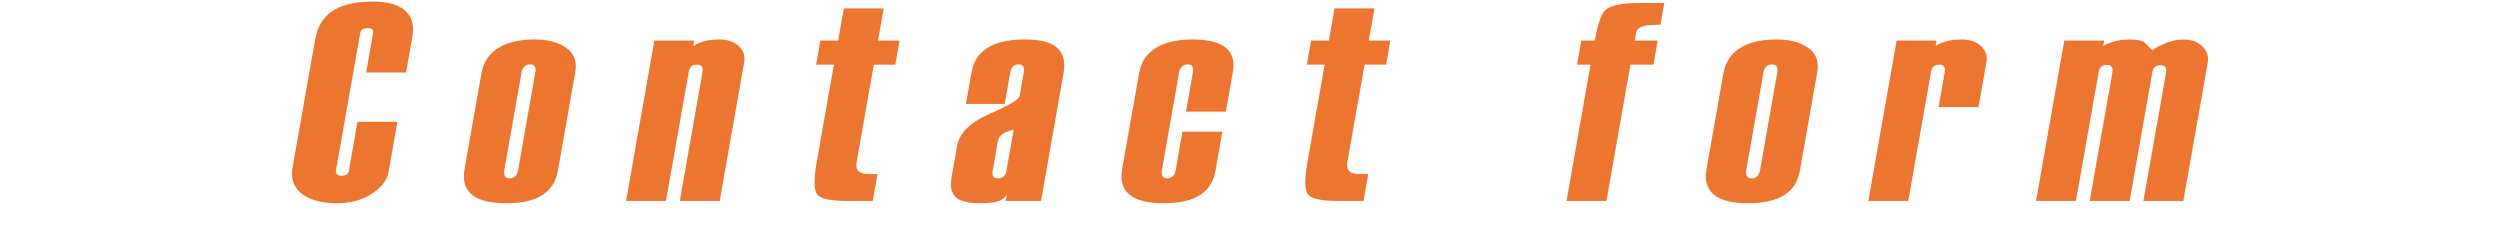
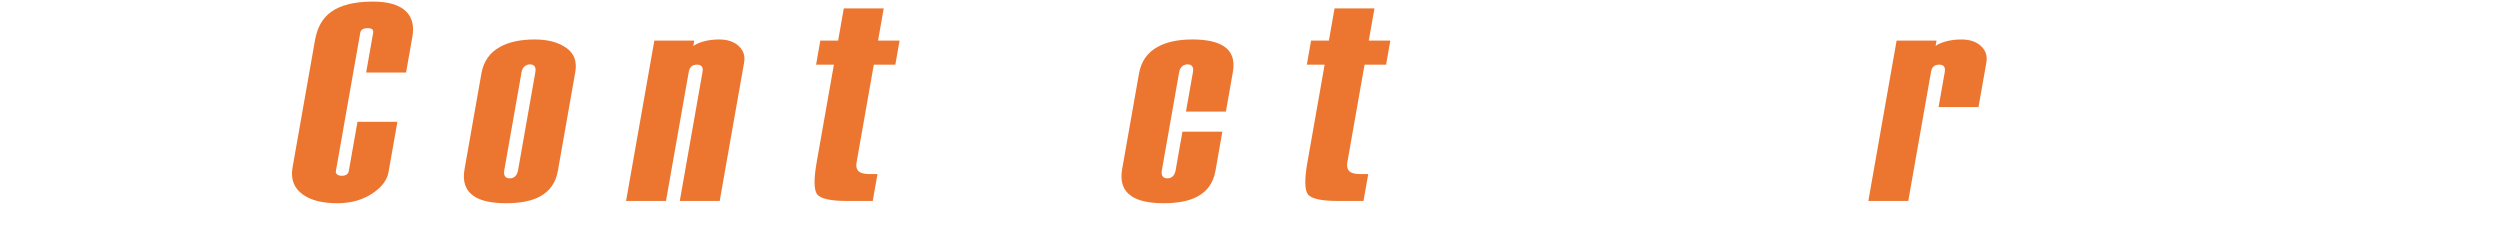
<svg xmlns="http://www.w3.org/2000/svg" version="1.1" id="レイヤー_1" x="0px" y="0px" width="296px" height="28px" viewBox="0 0 296 28" style="enable-background:new 0 0 296 28;" xml:space="preserve">
  <style type="text/css">
	.st0{fill:#EC752F;}
</style>
  <g>
    <path class="st0" d="M46,20.379c-0.162,0.916-0.759,1.73-1.791,2.444c-1.188,0.826-2.61,1.239-4.264,1.239   c-1.768,0-3.135-0.346-4.101-1.038c-1.045-0.759-1.447-1.819-1.208-3.181l2.663-15.101c0.264-1.495,0.889-2.6,1.876-3.315   c1.143-0.826,2.802-1.239,4.979-1.239c1.881,0,3.213,0.413,3.998,1.239c0.667,0.715,0.893,1.686,0.676,2.913l-0.75,4.252h-4.726   l0.826-4.684c0.036-0.202,0.001-0.348-0.101-0.438c-0.104-0.09-0.285-0.135-0.545-0.135c-0.261,0-0.465,0.045-0.611,0.135   c-0.146,0.09-0.237,0.235-0.272,0.437l-2.88,16.336c-0.032,0.179,0.021,0.32,0.157,0.42c0.137,0.101,0.312,0.151,0.525,0.151   c0.261,0,0.459-0.05,0.596-0.151s0.221-0.241,0.252-0.421l1.027-5.823h4.726L46,20.379z" />
    <path class="st0" d="M66.055,20.211c-0.252,1.429-0.977,2.456-2.175,3.08c-0.974,0.513-2.301,0.77-3.978,0.77   c-1.7,0-2.966-0.279-3.797-0.837c-0.993-0.67-1.361-1.73-1.105-3.181l2.001-11.351c0.252-1.428,0.992-2.478,2.221-3.148   c1.054-0.58,2.42-0.871,4.098-0.871c1.541,0,2.781,0.33,3.719,0.988c0.938,0.659,1.296,1.613,1.076,2.863L66.055,20.211z    M61.341,20.147l2.043-11.59c0.055-0.312,0.028-0.546-0.081-0.702c-0.108-0.156-0.299-0.234-0.571-0.234   c-0.227,0-0.433,0.078-0.619,0.234c-0.187,0.156-0.307,0.39-0.362,0.702l-2.043,11.59c-0.055,0.312-0.029,0.551,0.077,0.718   c0.107,0.167,0.296,0.251,0.568,0.251s0.491-0.083,0.656-0.251C61.176,20.698,61.286,20.459,61.341,20.147z" />
    <path class="st0" d="M85.212,23.794h-4.726l2.692-15.267c0.103-0.581-0.118-0.872-0.663-0.872c-0.272,0-0.488,0.07-0.649,0.209   c-0.161,0.139-0.268,0.36-0.321,0.661l-2.692,15.268h-4.726l3.347-18.985h4.726l-0.112,0.636c0.311-0.223,0.735-0.407,1.271-0.552   c0.536-0.145,1.132-0.218,1.79-0.218c0.997,0,1.772,0.263,2.326,0.787c0.553,0.525,0.763,1.167,0.629,1.925L85.212,23.794z" />
    <path class="st0" d="M103.333,23.794h-2.992c-2.04,0-3.245-0.272-3.613-0.819c-0.369-0.546-0.379-1.799-0.034-3.759l2.039-11.561   h-2.108l0.501-2.846h2.108l0.673-3.817h4.726l-0.673,3.817h2.55l-0.501,2.846h-2.55l-2.037,11.552   c-0.098,0.558,0.025,0.949,0.372,1.172c0.244,0.156,0.65,0.234,1.216,0.234h0.884L103.333,23.794z" />
-     <path class="st0" d="M123.257,23.794h-4.182l0.13-0.737c-0.302,0.424-0.696,0.698-1.182,0.82c-0.486,0.122-1.16,0.184-2.021,0.184   c-1.406,0-2.359-0.246-2.862-0.737c-0.503-0.491-0.666-1.239-0.488-2.244l0.673-3.817c0.268-1.518,1.549-2.779,3.847-3.784   c2.296-1.005,3.479-1.708,3.551-2.109l0.496-2.813c0.055-0.312,0.03-0.547-0.076-0.703c-0.106-0.156-0.292-0.234-0.558-0.234   c-0.222,0-0.425,0.078-0.608,0.234c-0.183,0.156-0.302,0.391-0.357,0.703l-0.661,3.75h-4.59l0.667-3.784   c0.248-1.406,1.007-2.433,2.277-3.08c1.02-0.513,2.368-0.77,4.046-0.77c1.677,0,2.886,0.279,3.626,0.837   c0.883,0.648,1.195,1.708,0.935,3.181L123.257,23.794z M119.156,20.245l0.862-4.889c-0.663,0.156-1.126,0.346-1.393,0.569   c-0.266,0.223-0.43,0.514-0.493,0.871l-0.608,3.449c-0.051,0.29-0.016,0.508,0.105,0.653c0.122,0.146,0.319,0.218,0.591,0.218   c0.226,0,0.426-0.072,0.599-0.218C118.993,20.753,119.105,20.535,119.156,20.245z" />
    <path class="st0" d="M143.914,20.211c-0.252,1.429-0.977,2.456-2.175,3.08c-0.974,0.513-2.3,0.77-3.978,0.77   c-1.7,0-2.965-0.279-3.796-0.837c-0.993-0.67-1.361-1.73-1.105-3.181l2.001-11.351c0.252-1.428,0.992-2.478,2.221-3.148   c1.054-0.58,2.419-0.871,4.097-0.871c1.632,0,2.856,0.257,3.672,0.77c1,0.625,1.375,1.652,1.123,3.08l-0.826,4.688h-4.726   l0.82-4.654c0.055-0.312,0.029-0.547-0.08-0.703c-0.108-0.156-0.298-0.234-0.57-0.234c-0.227,0-0.434,0.078-0.62,0.234   c-0.186,0.156-0.306,0.39-0.361,0.702l-2.043,11.59c-0.055,0.312-0.029,0.551,0.077,0.718c0.107,0.167,0.296,0.251,0.568,0.251   s0.491-0.083,0.656-0.25c0.166-0.166,0.275-0.405,0.33-0.716l0.804-4.559h4.726L143.914,20.211z" />
    <path class="st0" d="M161.438,23.794h-2.992c-2.04,0-3.245-0.272-3.613-0.819c-0.369-0.546-0.379-1.799-0.034-3.759l2.039-11.561   h-2.108l0.501-2.846h2.108l0.673-3.817h4.726l-0.673,3.817h2.55l-0.501,2.846h-2.55l-2.037,11.552   c-0.098,0.558,0.025,0.949,0.372,1.172c0.244,0.156,0.65,0.234,1.216,0.234h0.884L161.438,23.794z" />
-     <path class="st0" d="M195.767,7.655h-2.72l-2.846,16.139h-4.726l2.846-16.139h-1.598l0.501-2.846h1.598   c0.347-1.964,0.763-3.169,1.25-3.616c0.597-0.558,1.927-0.837,3.99-0.837h2.992L196.6,2.934c-0.793,0-1.319,0.022-1.576,0.066   c-0.794,0.132-1.229,0.417-1.307,0.855l-0.168,0.954h2.72L195.767,7.655z" />
-     <path class="st0" d="M213.103,20.211c-0.252,1.429-0.977,2.456-2.175,3.08c-0.974,0.513-2.301,0.77-3.978,0.77   c-1.7,0-2.966-0.279-3.797-0.837c-0.993-0.67-1.361-1.73-1.105-3.181l2.001-11.351c0.252-1.428,0.992-2.478,2.221-3.148   c1.054-0.58,2.42-0.871,4.098-0.871c1.541,0,2.781,0.33,3.719,0.988c0.938,0.659,1.296,1.613,1.076,2.863L213.103,20.211z    M208.389,20.147l2.043-11.59c0.055-0.312,0.028-0.546-0.081-0.702c-0.108-0.156-0.299-0.234-0.571-0.234   c-0.227,0-0.433,0.078-0.619,0.234c-0.187,0.156-0.307,0.39-0.362,0.702l-2.043,11.59c-0.055,0.312-0.029,0.551,0.077,0.718   c0.107,0.167,0.296,0.251,0.568,0.251s0.491-0.083,0.656-0.251C208.223,20.698,208.334,20.459,208.389,20.147z" />
    <path class="st0" d="M234.254,12.677h-4.726l0.731-4.146c0.103-0.584-0.117-0.876-0.661-0.876c-0.272,0-0.488,0.067-0.647,0.201   c-0.16,0.134-0.265,0.347-0.316,0.637l-2.698,15.3h-4.726l3.347-18.985h4.726l-0.11,0.628c0.311-0.221,0.734-0.403,1.269-0.546   c0.536-0.143,1.131-0.216,1.789-0.216c0.997,0,1.773,0.263,2.327,0.787c0.553,0.525,0.763,1.167,0.629,1.925L234.254,12.677z" />
-     <path class="st0" d="M258.507,23.794h-4.726l2.68-15.2c0.102-0.581-0.119-0.872-0.663-0.872c-0.271,0-0.488,0.068-0.647,0.201   c-0.16,0.135-0.265,0.347-0.316,0.637l-2.686,15.233h-4.726l2.686-15.233c0.103-0.581-0.118-0.872-0.662-0.872   c-0.272,0-0.488,0.068-0.648,0.202c-0.16,0.134-0.265,0.347-0.316,0.637l-2.692,15.267h-4.726l3.347-18.985h4.726l-0.116,0.661   c0.311-0.221,0.746-0.408,1.306-0.563c0.56-0.154,1.146-0.232,1.758-0.232c0.884,0,1.488,0.11,1.812,0.331   c0.364,0.376,0.682,0.696,0.953,0.961c0.247-0.243,0.743-0.518,1.489-0.828s1.459-0.464,2.139-0.464   c0.974,0,1.736,0.274,2.286,0.82c0.549,0.547,0.759,1.189,0.629,1.925L258.507,23.794z" />
  </g>
</svg>